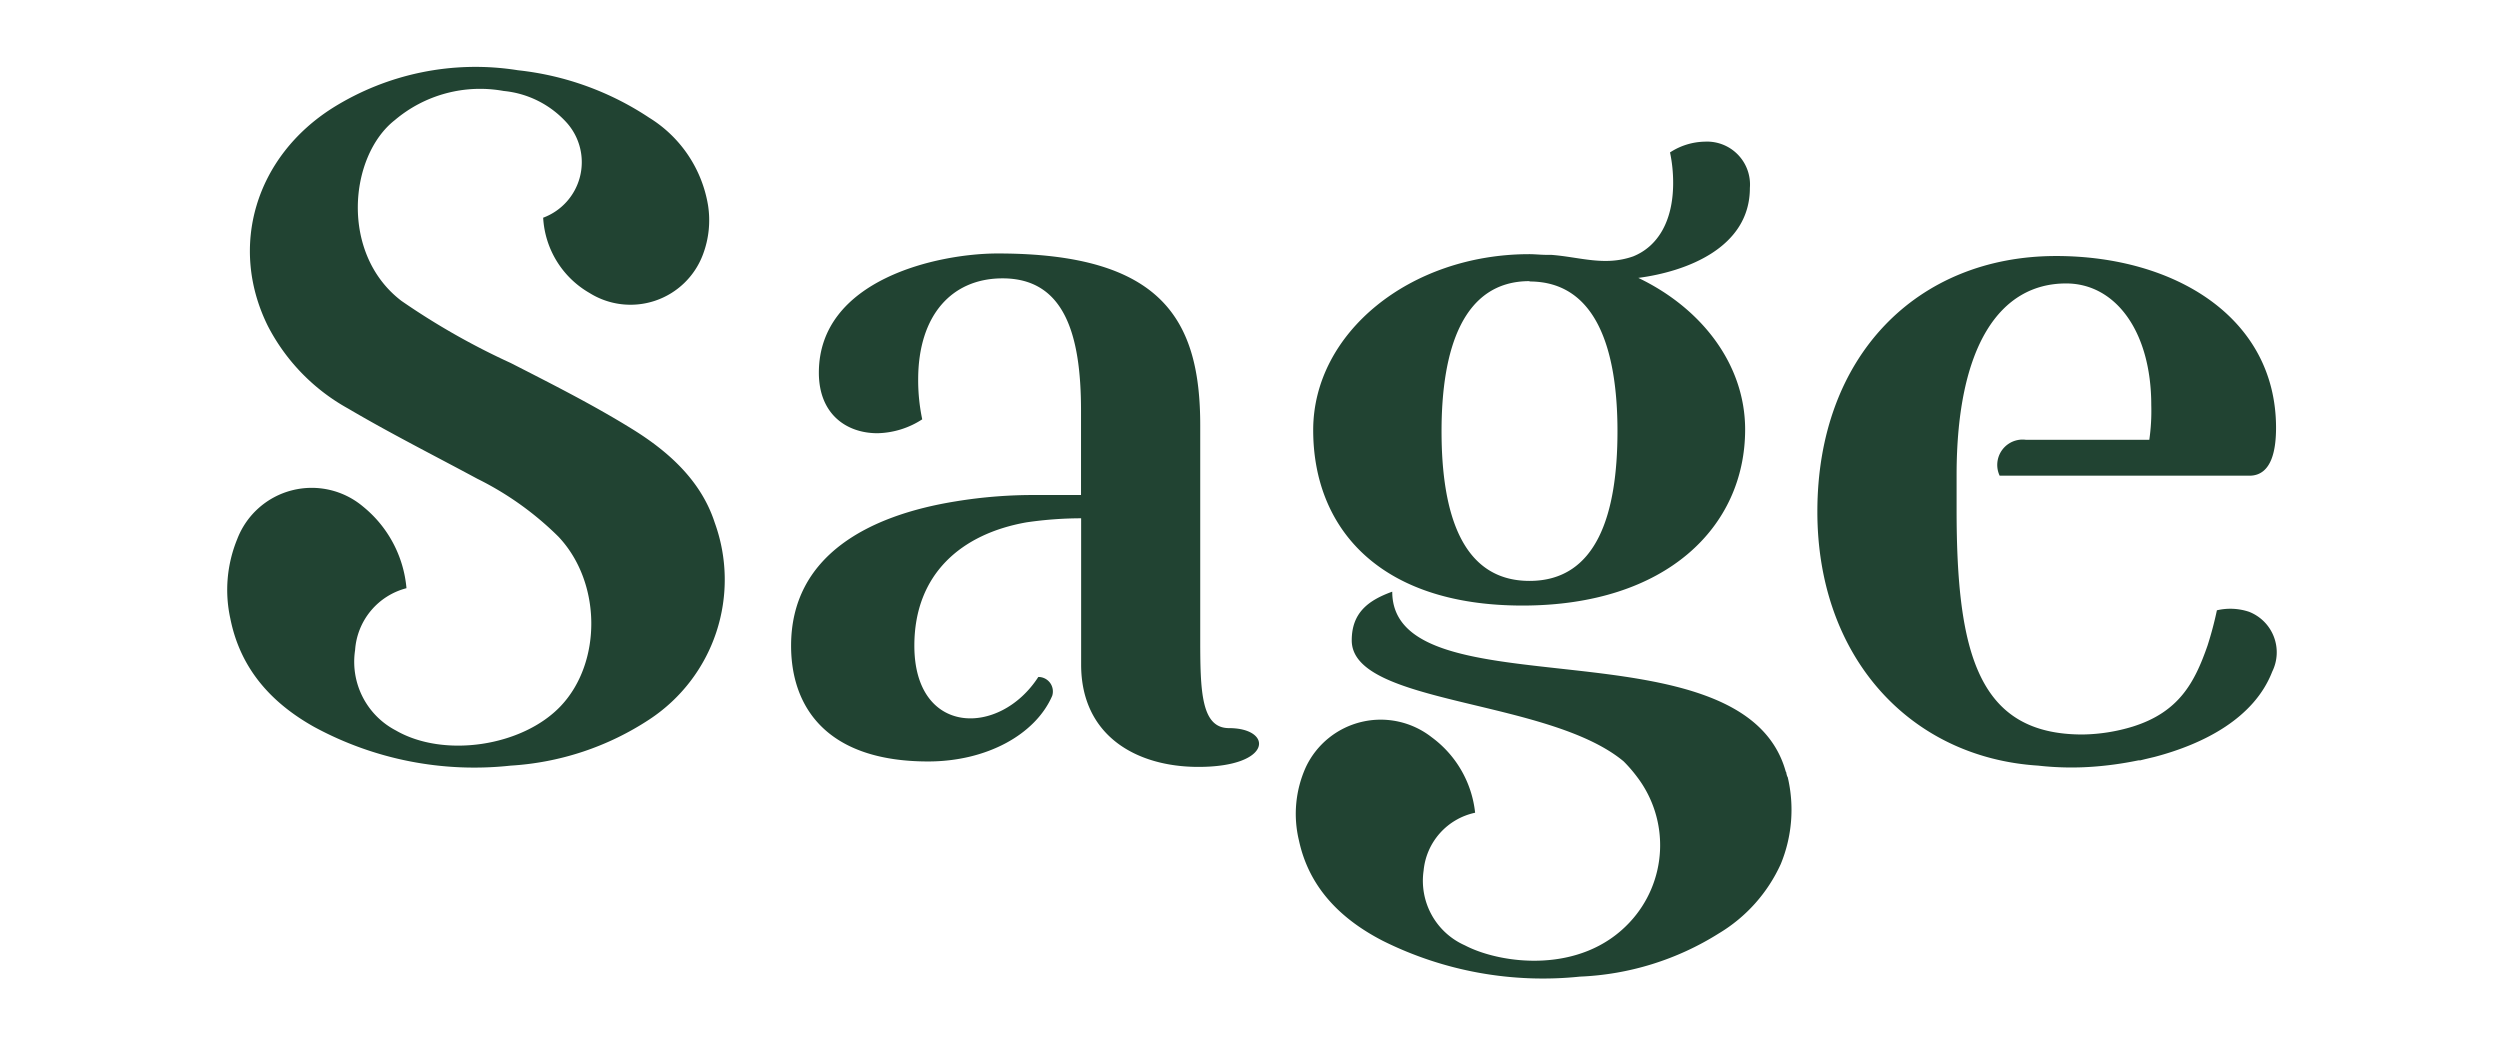
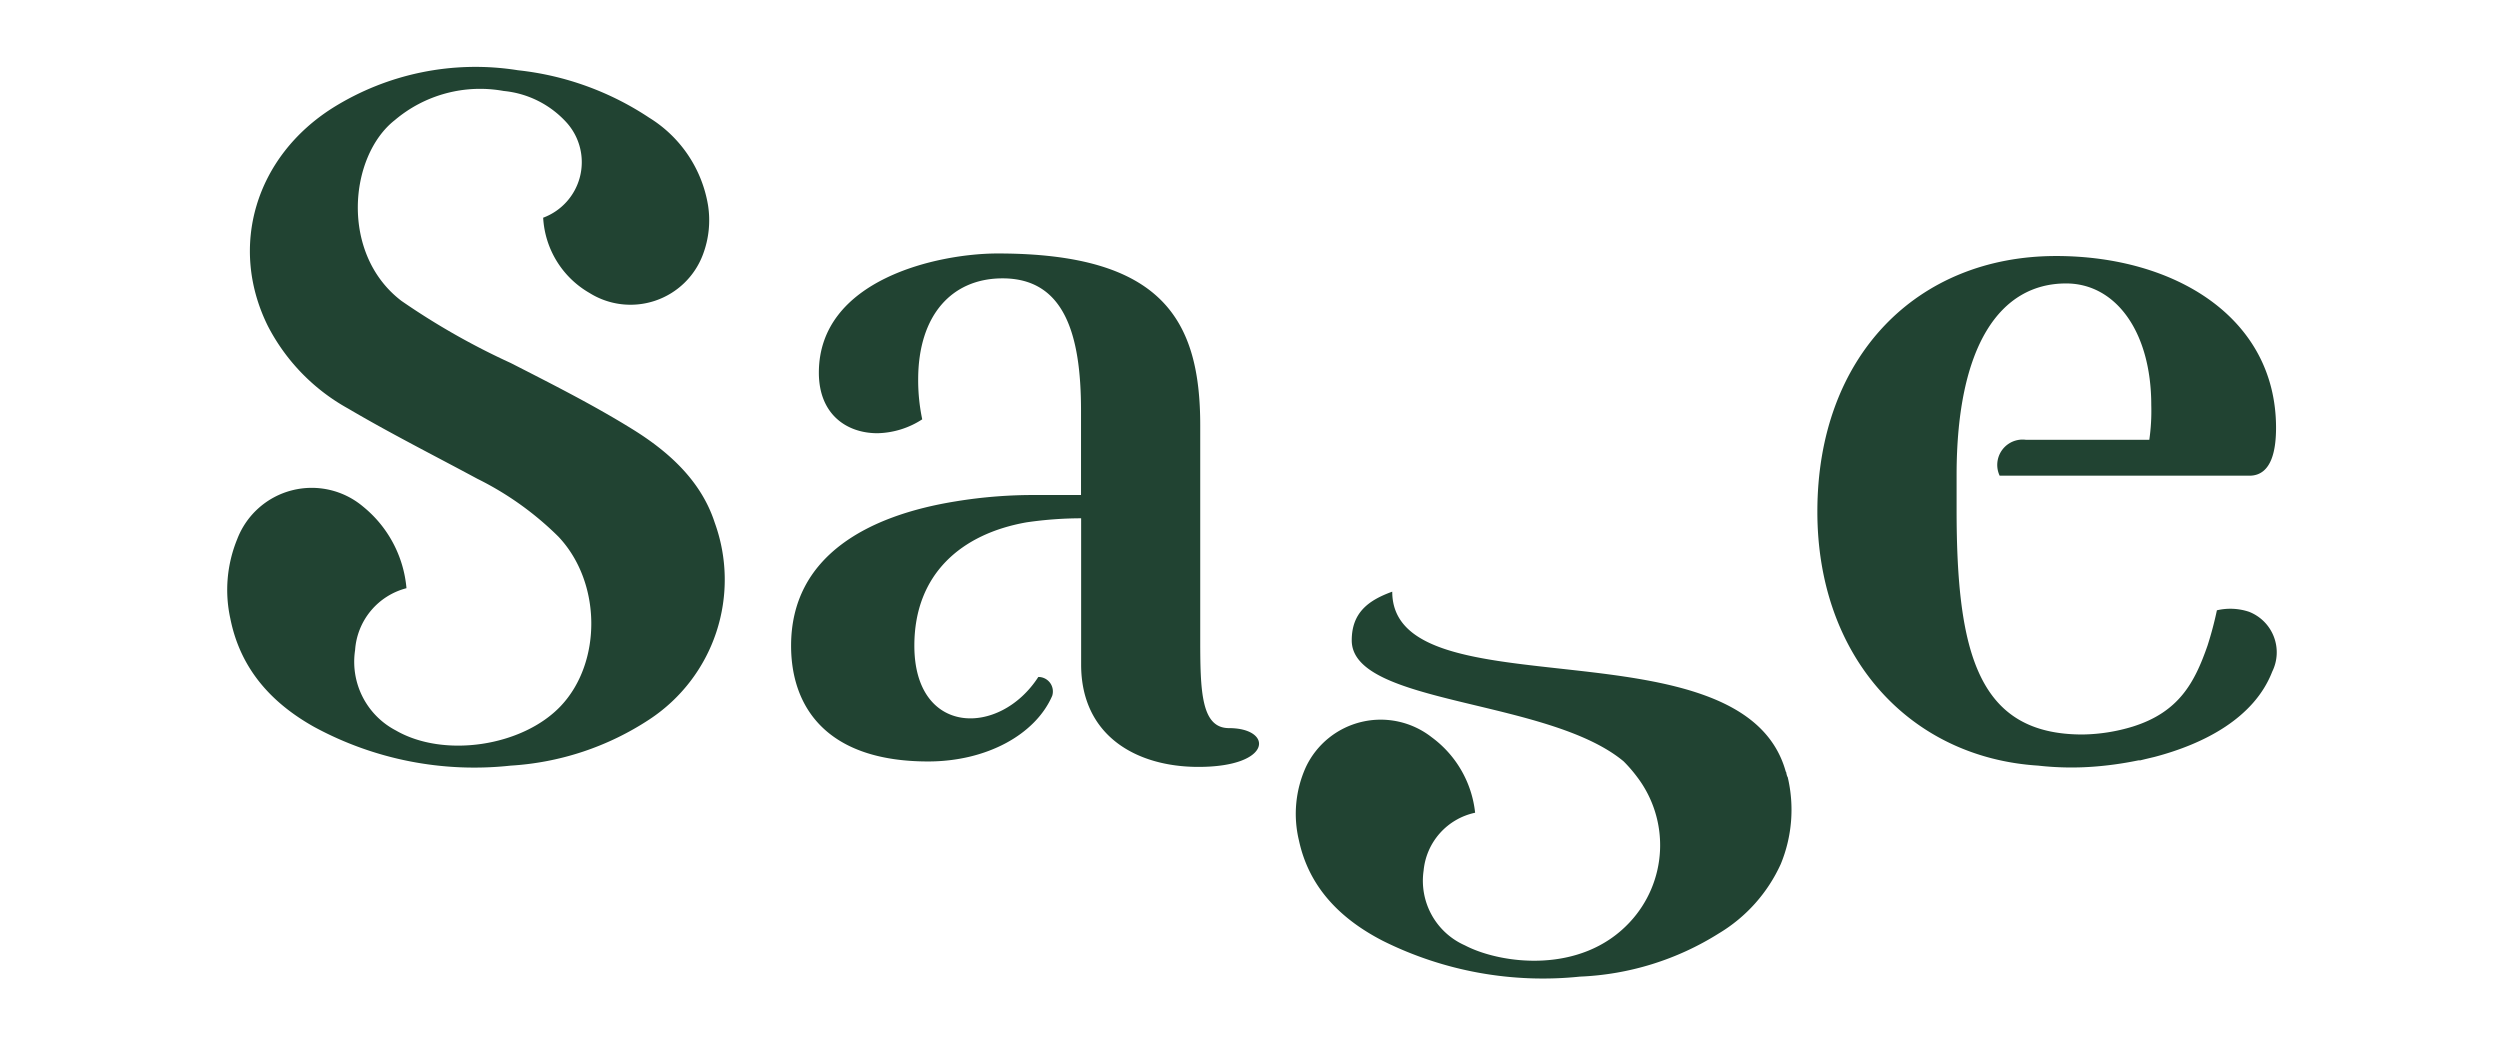
<svg xmlns="http://www.w3.org/2000/svg" viewBox="0 0 216 90">
  <defs>
    <style>.a{fill:#214332;}</style>
  </defs>
  <path class="a" d="M54.51,37c-3.34-2.06-6.87-3.84-10.37-5.63A61.76,61.76,0,0,1,34.69,26c-5.33-4.06-4.54-12.51-.58-15.62a11.4,11.4,0,0,1,9.41-2.52A8.43,8.43,0,0,1,49,10.64a5.12,5.12,0,0,1-2.07,8.17,8,8,0,0,0,4,6.5A6.68,6.68,0,0,0,60.73,22a8.37,8.37,0,0,0,.44-4.29,11,11,0,0,0-5.08-7.54A25.38,25.38,0,0,0,44.75,6.07a23.25,23.25,0,0,0-16,3.25c-6.69,4.23-9,12-5.61,18.84a17.12,17.12,0,0,0,6.94,7.14c3.65,2.15,7.44,4.06,11.17,6.07a26.85,26.85,0,0,1,7,5C52,50.34,52,57.25,48.45,61c-3.3,3.49-10.09,4.52-14.25,2.11a6.69,6.69,0,0,1-3.52-6.94,5.94,5.94,0,0,1,4.44-5.35,10.23,10.23,0,0,0-3.75-7.05A6.89,6.89,0,0,0,20.5,46.57a11.55,11.55,0,0,0-.6,6.87c.86,4.33,3.54,7.3,7.27,9.38a29,29,0,0,0,16.95,3.33,24.46,24.46,0,0,0,12-4,14.45,14.45,0,0,0,5.63-17C60.56,41.48,57.68,38.94,54.51,37Z" />
  <path class="a" d="M106.19,62.91c-2.41,0-2.49-3.17-2.49-7.72V36.75c0-9.1-3.26-14.85-17.5-14.85-5.15,0-15.45,2.23-15.45,10.3,0,3.6,2.4,5.23,5.06,5.23a7.35,7.35,0,0,0,3.87-1.2,16.43,16.43,0,0,1-.35-3.43c0-5.58,2.92-8.75,7.29-8.75,5.32,0,6.78,4.8,6.78,11.41v7.31l-3.84,0a41.38,41.38,0,0,0-7,.55h0C75.06,44.53,68.35,48,68.35,55.79c0,5.32,3.09,10,11.84,10,5.06,0,9.27-2.33,10.72-5.67a1.25,1.25,0,0,0-1.2-1.63C86.37,63.67,79,63.6,79,55.79c0-6.21,4.08-9.67,9.69-10.66a33.11,33.11,0,0,1,4.72-.35V57.42c0,6.18,4.81,8.84,10.13,8.84C110,66.26,110,62.91,106.19,62.91Z" />
-   <path class="a" d="M131.54,52.32c12.44,0,19.24-6.81,19.24-15.21,0-5.59-3.72-10.46-9.23-13.1,4.13-.54,9.64-2.59,9.64-7.77a3.71,3.71,0,0,0-3.9-4,5.66,5.66,0,0,0-3,.93,12.65,12.65,0,0,1,.27,2.64c0,3.29-1.32,5.48-3.45,6.34-2.46.87-4.59.06-7.08-.13H134l-.38,0v0c-.49,0-1-.06-1.48-.06-10.32,0-18.68,6.8-18.68,15.2S119.1,52.32,131.54,52.32Zm.61-28c5.73,0,7.6,5.79,7.6,12.94s-1.78,12.93-7.6,12.93-7.6-5.79-7.6-12.93S126.42,24.29,132.15,24.29Z" />
  <path class="a" d="M154.34,66.8s0-.09-.05-.13c-3.68-13.28-34-4.94-34-15.55-2.11.76-3.5,1.85-3.5,4.21,0,5.59,16.94,5,23.49,10.45a12.28,12.28,0,0,1,1.16,1.34,9.74,9.74,0,0,1-.63,12.56c-4.23,4.55-11.16,3.61-14.24,2A6.1,6.1,0,0,1,123,75.22a5.65,5.65,0,0,1,4.45-5,9.31,9.31,0,0,0-3.75-6.52,7.15,7.15,0,0,0-10.87,2.57,9.8,9.8,0,0,0-.6,6.35c.86,4,3.53,6.76,7.27,8.68a31,31,0,0,0,17,3.08,24.4,24.4,0,0,0,12-3.73,13.48,13.48,0,0,0,5.36-6,12.31,12.31,0,0,0,.6-7.5C154.41,67.09,154.37,66.94,154.34,66.8Z" />
  <path class="a" d="M194.32,52.86a5.1,5.1,0,0,0-2.78-.13,30.66,30.66,0,0,1-.81,3.05c-1.12,3.22-2.48,5.75-6.47,7a15.5,15.5,0,0,1-4.34.68c-9,0-10.87-7-10.87-19.41v-3c0-11.21,3.77-16.56,9.46-16.56,4.27,0,7.36,4.14,7.36,10.52A17.59,17.59,0,0,1,185.7,38H175.05a2.19,2.19,0,0,0-2.28,3.1h21.58c2,0,2.3-2.41,2.3-4.14,0-9.52-8.75-14.84-19-14.84-12,0-20.63,8.63-20.63,22.09,0,12.56,8,21.24,19.08,21.94a25.66,25.66,0,0,0,5.15.06,29.88,29.88,0,0,0,3.23-.46l.31-.06.15,0h0c.31-.08,1-.24,1.2-.29,4.31-1.13,8.63-3.37,10.18-7.37A3.76,3.76,0,0,0,194.32,52.86Z" />
</svg>